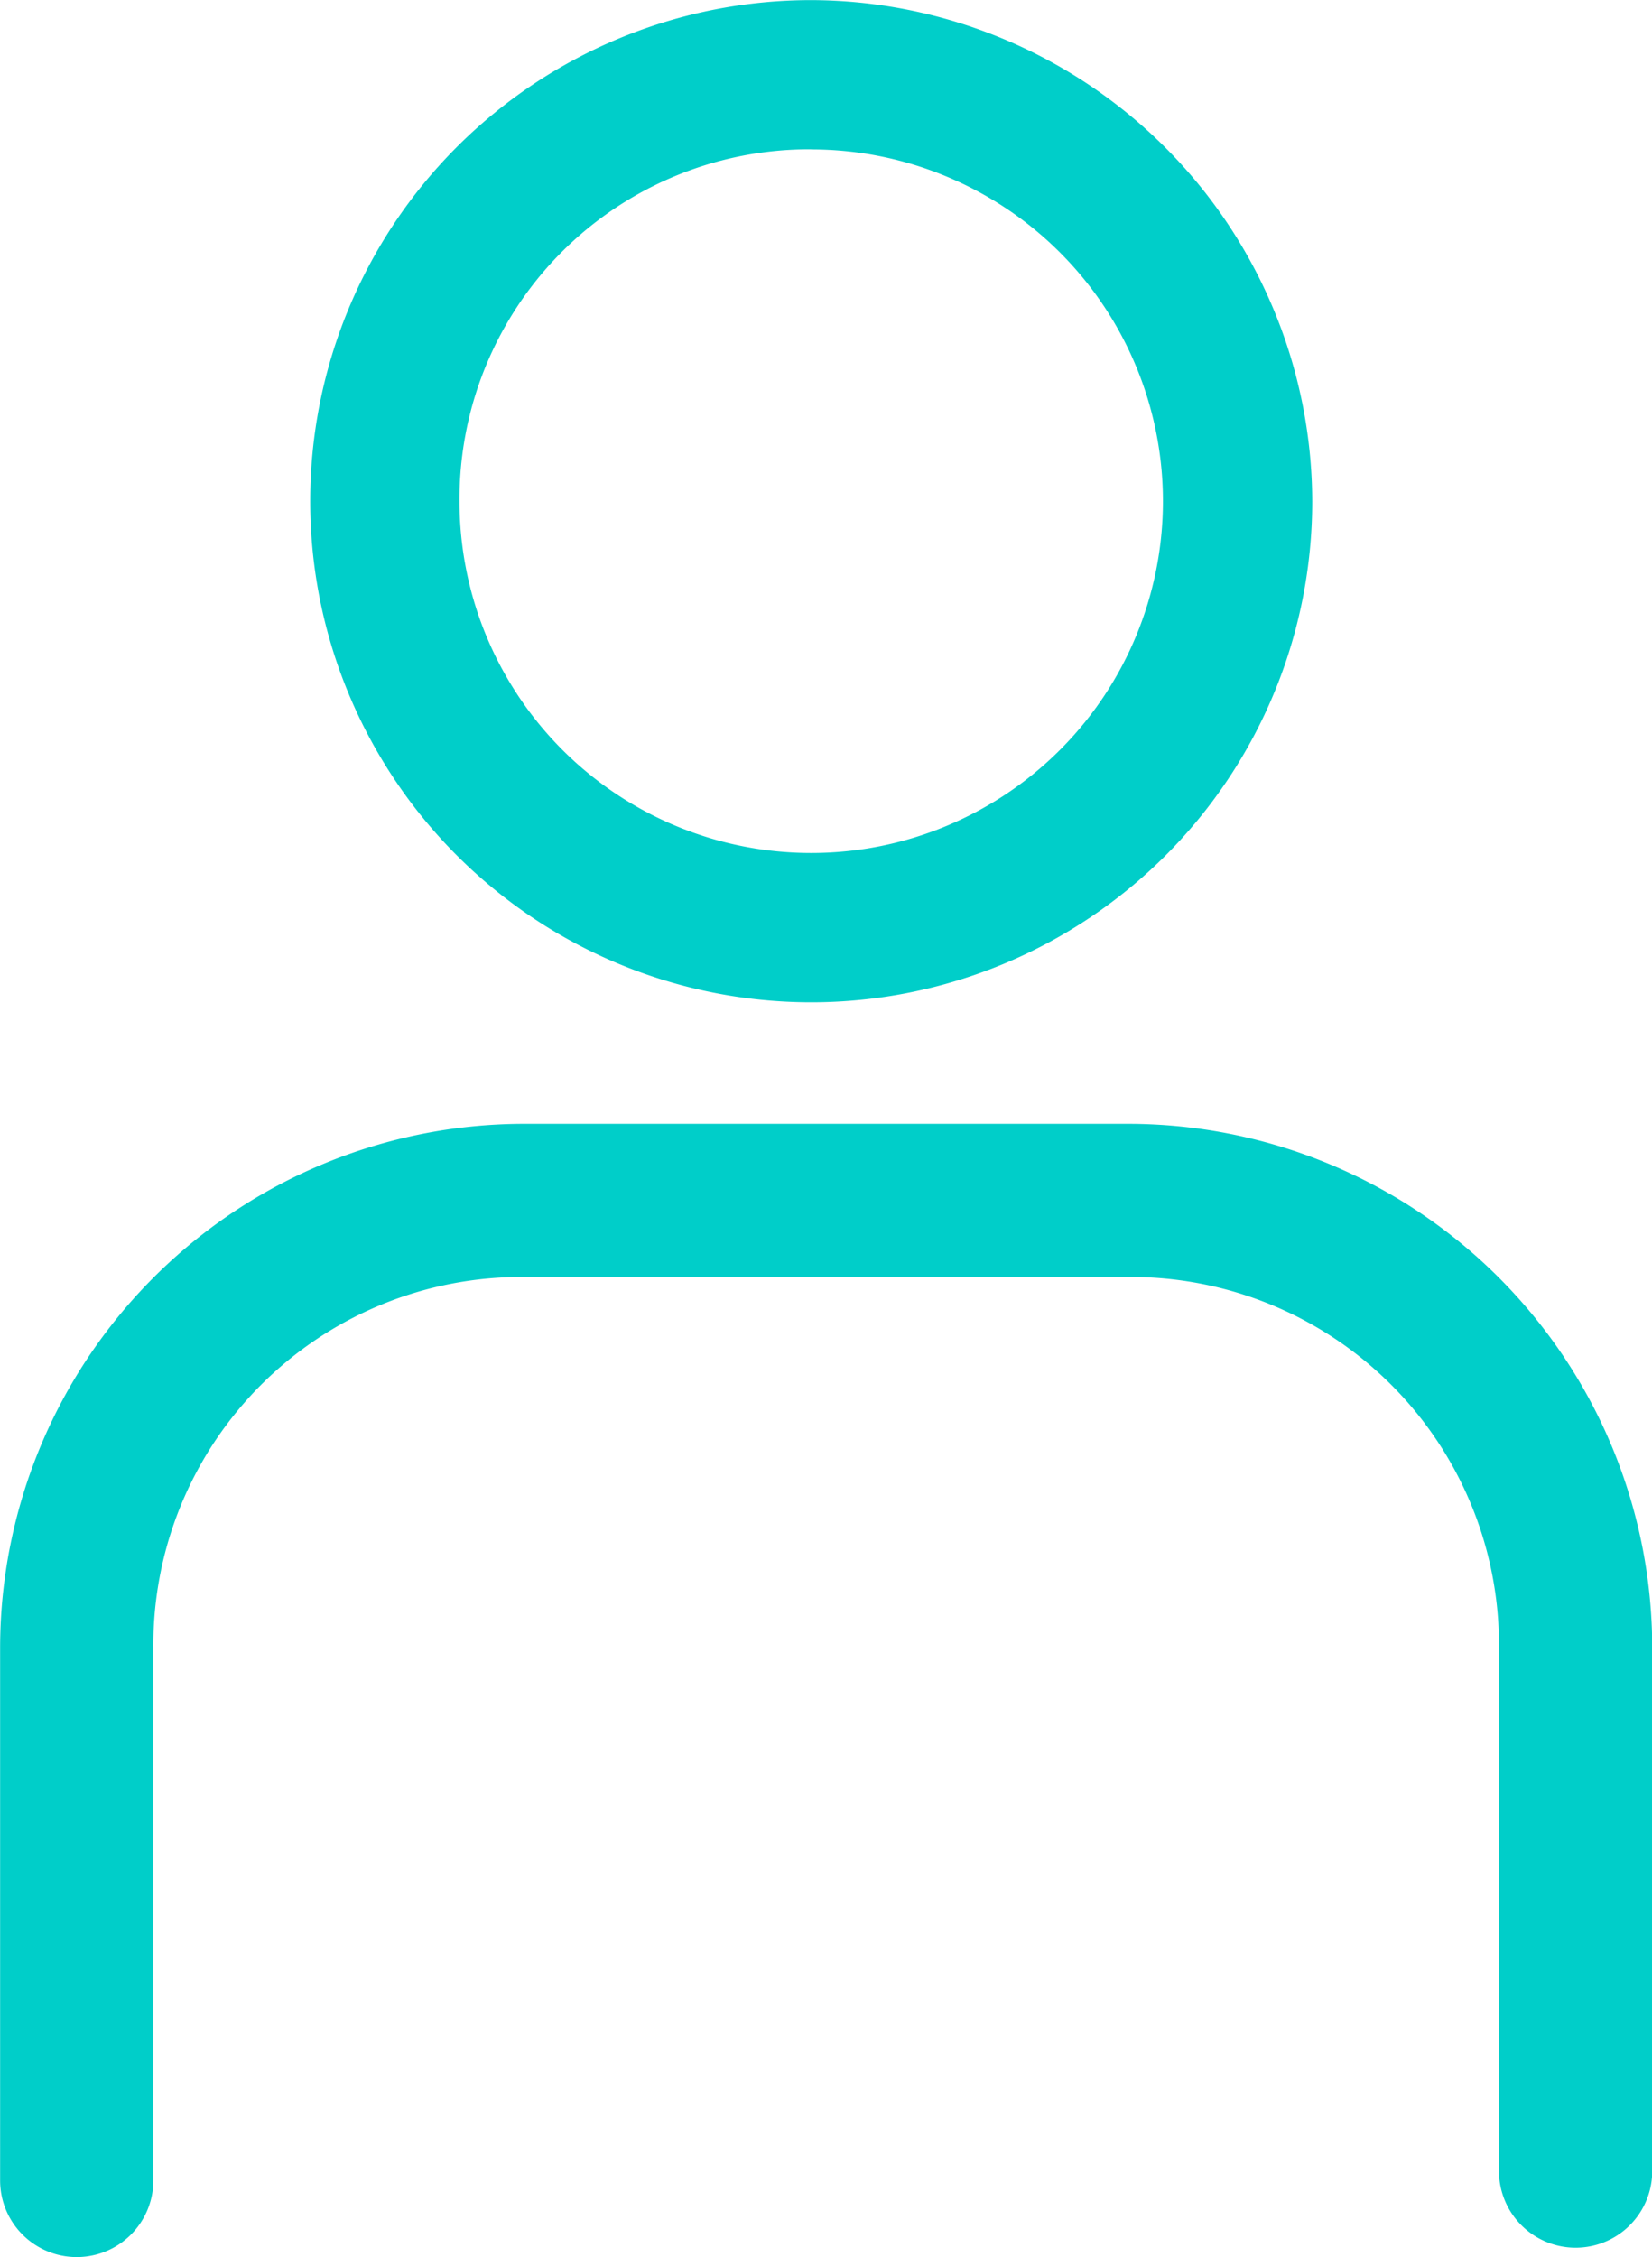
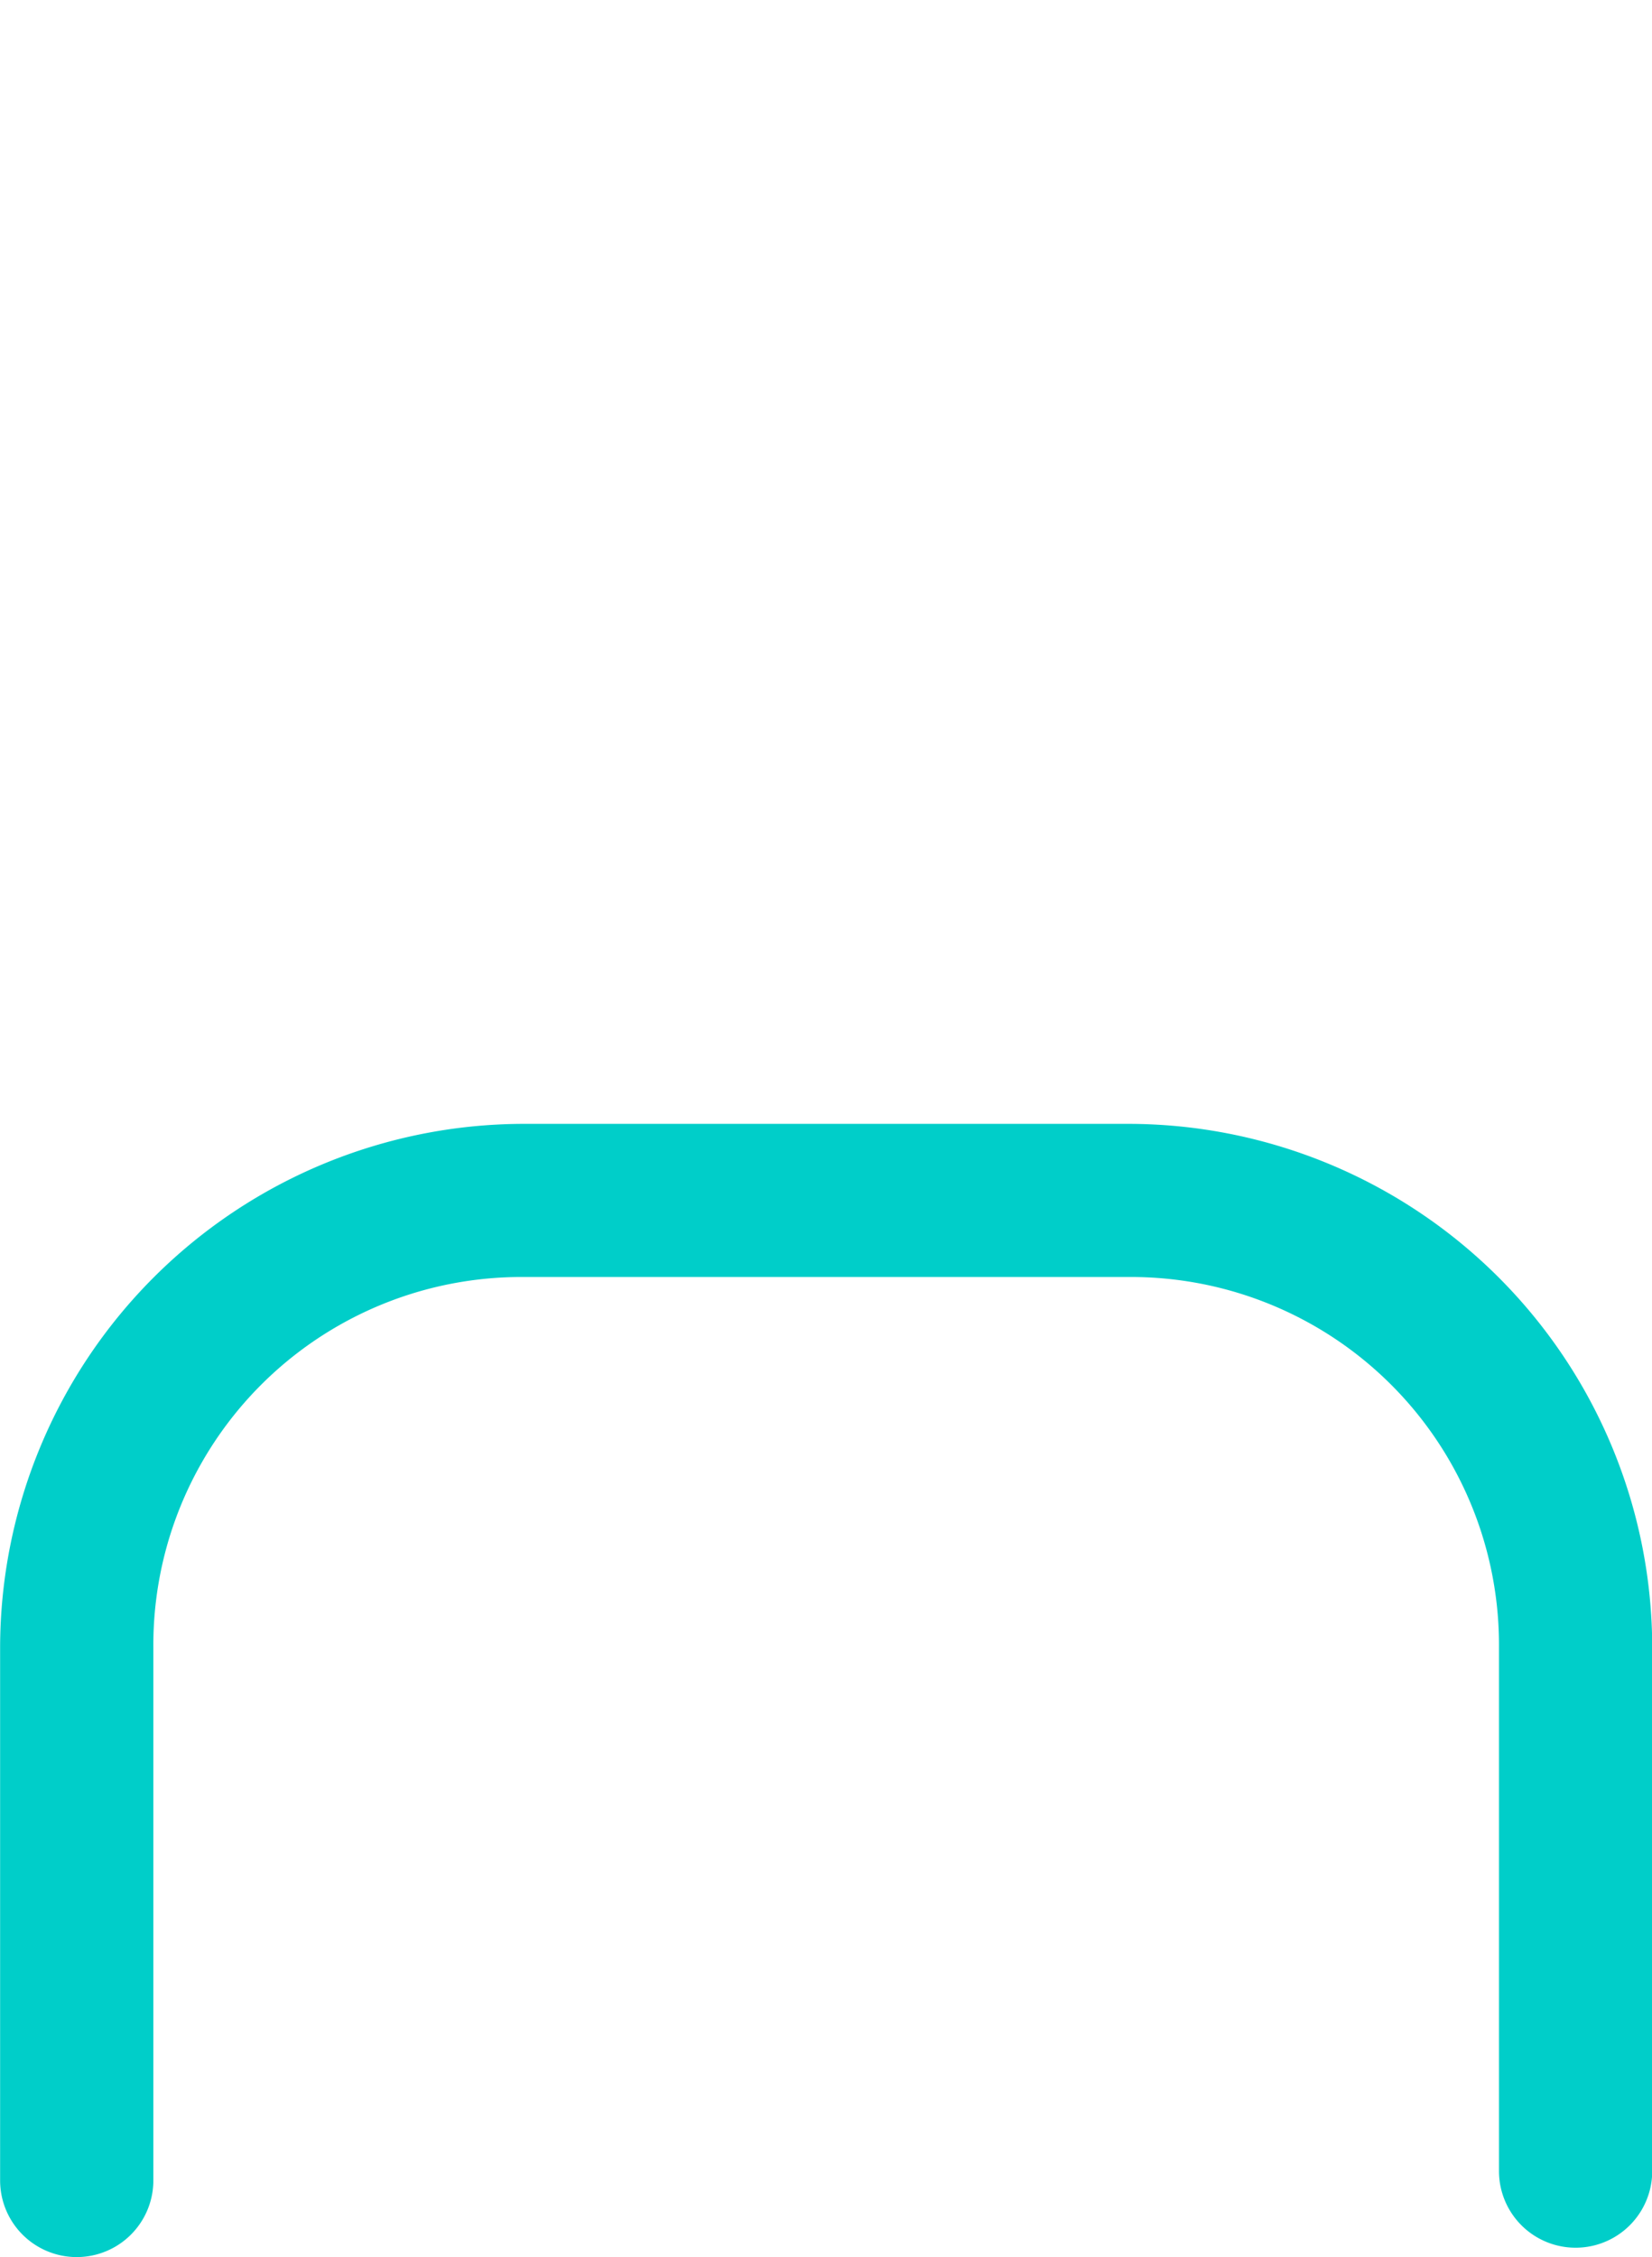
<svg xmlns="http://www.w3.org/2000/svg" width="14.64" height="19.999" viewBox="0 0 14.64 19.999">
  <defs>
    <style>.a{fill:#00cec9;}</style>
  </defs>
  <g transform="translate(-1109.781 -36)">
    <g transform="translate(1109.781 36)">
      <path class="a" d="M5.958,292.767a4.646,4.646,0,0,0-4.641,4.641v4.721a.679.679,0,1,0,1.358,0v-4.721a3.261,3.261,0,0,1,3.284-3.284h5.357a3.261,3.261,0,0,1,3.284,3.284v4.638a.679.679,0,1,0,1.358,0v-4.638a4.646,4.646,0,0,0-4.641-4.641Z" transform="translate(-1.316 -282.809)" />
-       <path class="a" d="M6.855,288.8a4.44,4.44,0,1,0,4.44,4.44A4.453,4.453,0,0,0,6.855,288.8Zm0,1.323a3.117,3.117,0,1,1-3.117,3.117A3.1,3.1,0,0,1,6.855,290.122Z" transform="translate(0.334 -288.799)" />
    </g>
  </g>
</svg>